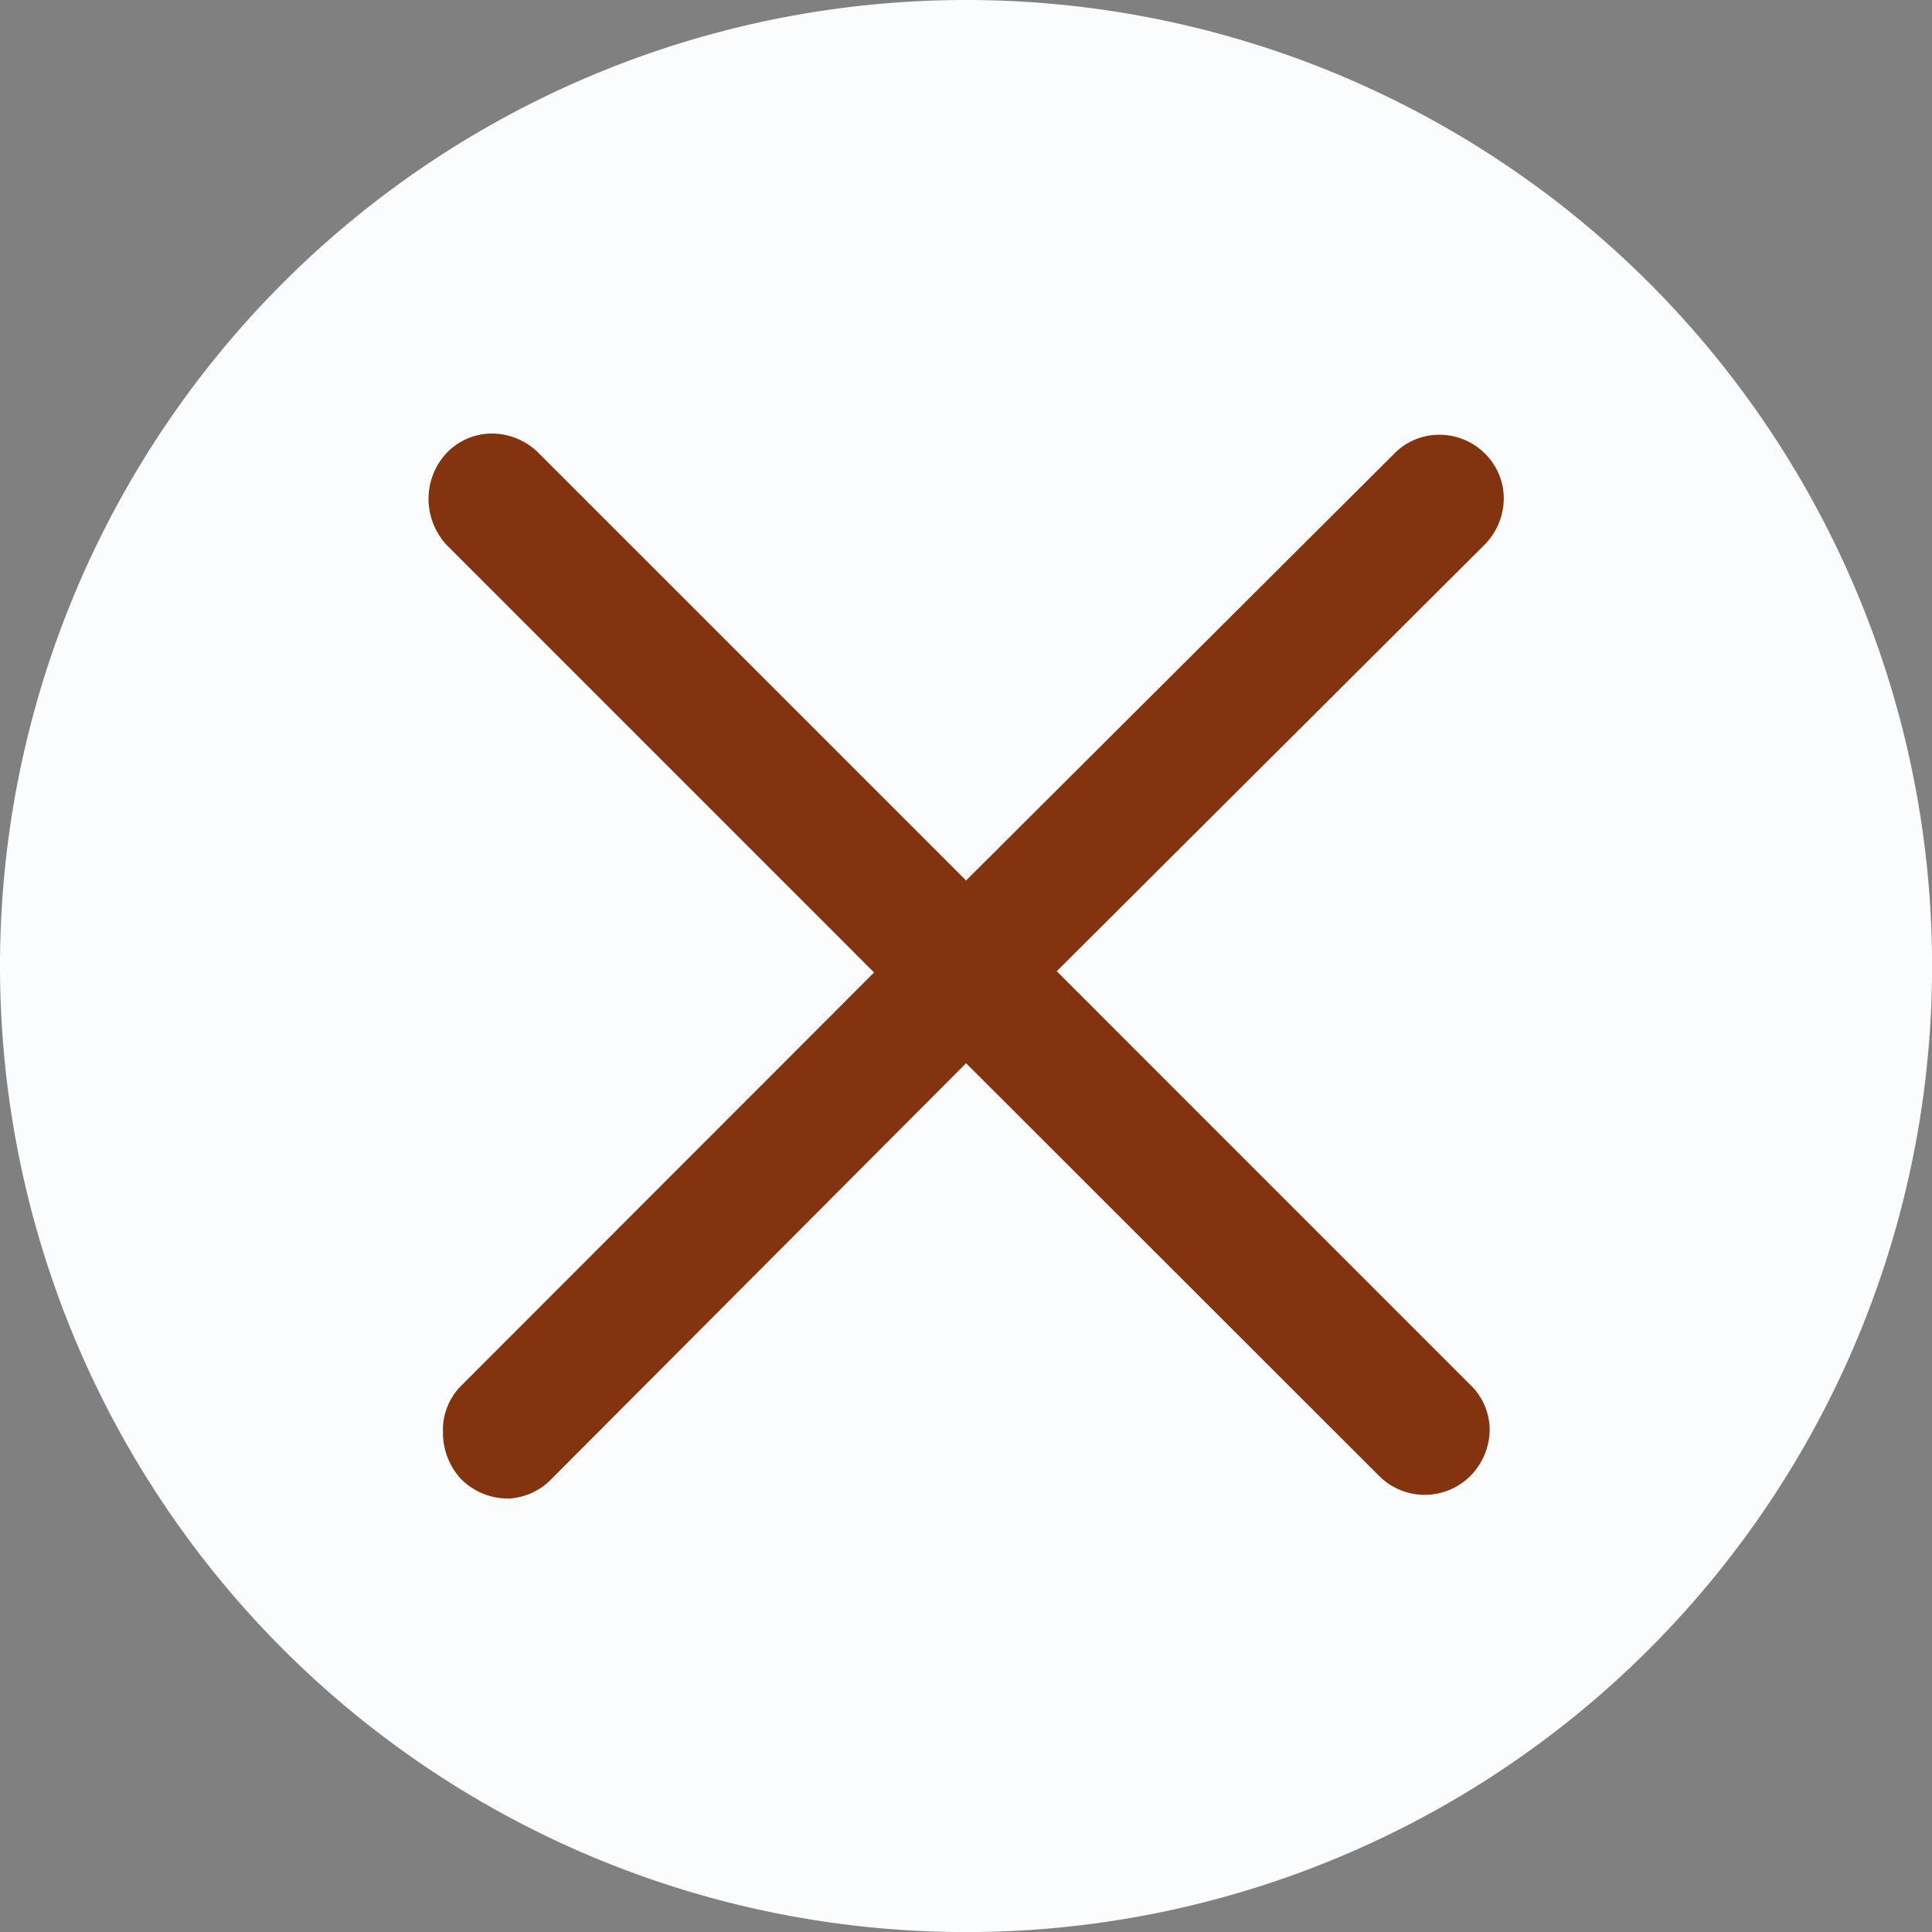
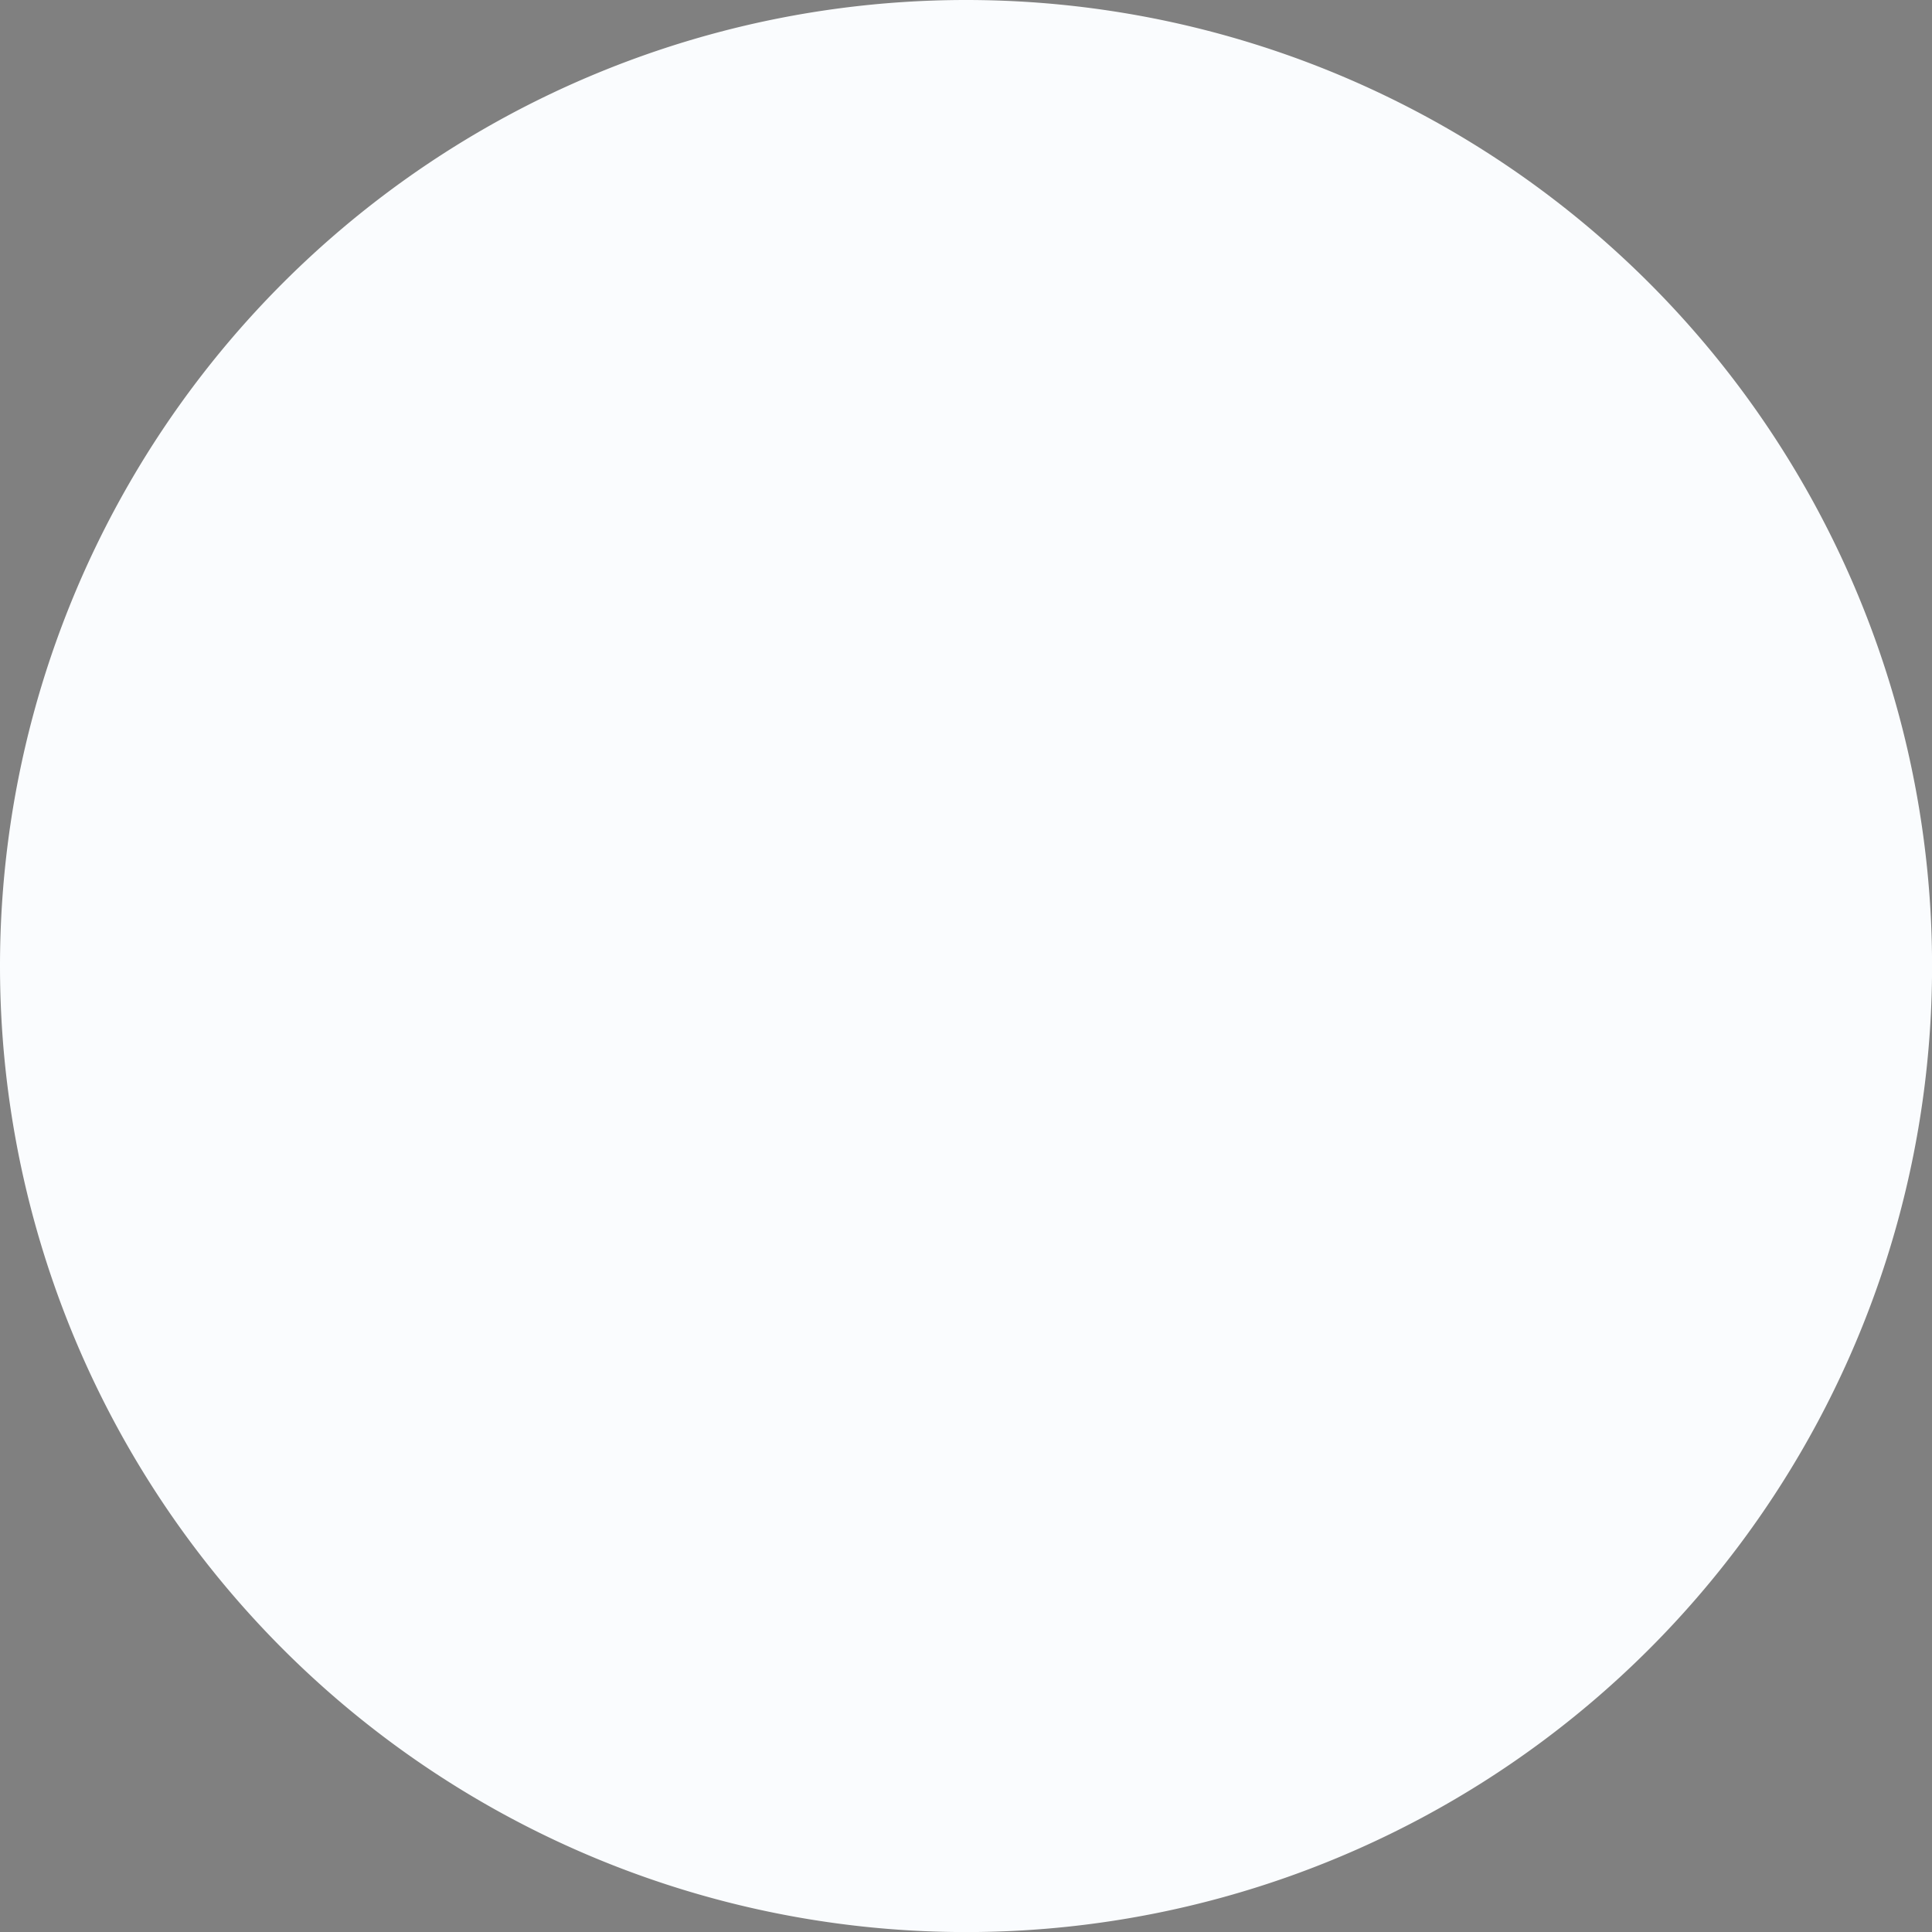
<svg xmlns="http://www.w3.org/2000/svg" width="27.423" height="27.423" viewBox="0 0 27.423 27.423">
  <rect x="0" y="0" width="27.423" height="27.423" fill="#808080" stroke="none" />
  <g id="icon-sold" transform="translate(-1626 -1345)">
-     <path id="Pfad_3872" data-name="Pfad 3872" d="M13.712,0A13.712,13.712,0,1,1,0,13.712,13.712,13.712,0,0,1,13.712,0Z" transform="translate(1626 1345)" fill="#fafcfe" />
+     <path id="Pfad_3872" data-name="Pfad 3872" d="M13.712,0A13.712,13.712,0,1,1,0,13.712,13.712,13.712,0,0,1,13.712,0" transform="translate(1626 1345)" fill="#fafcfe" />
    <g id="Gruppe_2037" data-name="Gruppe 2037" transform="translate(1398.057 -742.164) rotate(45)">
-       <path id="icon-close" d="M14.822,13.5,8.938,7.632,14.8,1.765l.018-.018A.916.916,0,0,0,14.8.478.944.944,0,0,0,14.124.2.894.894,0,0,0,13.5.478L7.632,6.345,1.582.276A.944.944,0,0,0,.9,0,.894.894,0,0,0,.276.276.914.914,0,0,0,.018.938a.894.894,0,0,0,.276.625l6.05,6.069L.276,13.7a.944.944,0,0,0-.276.68.893.893,0,0,0,.276.625.953.953,0,0,0,.644.257.966.966,0,0,0,.662-.257L7.65,8.938,13.517,14.8a.888.888,0,0,0,.662.257.966.966,0,0,0,.662-.257.944.944,0,0,0,.276-.68A.913.913,0,0,0,14.822,13.5Z" transform="translate(1656.472 1303.926) rotate(45)" fill="#83330e" />
-     </g>
+       </g>
  </g>
</svg>